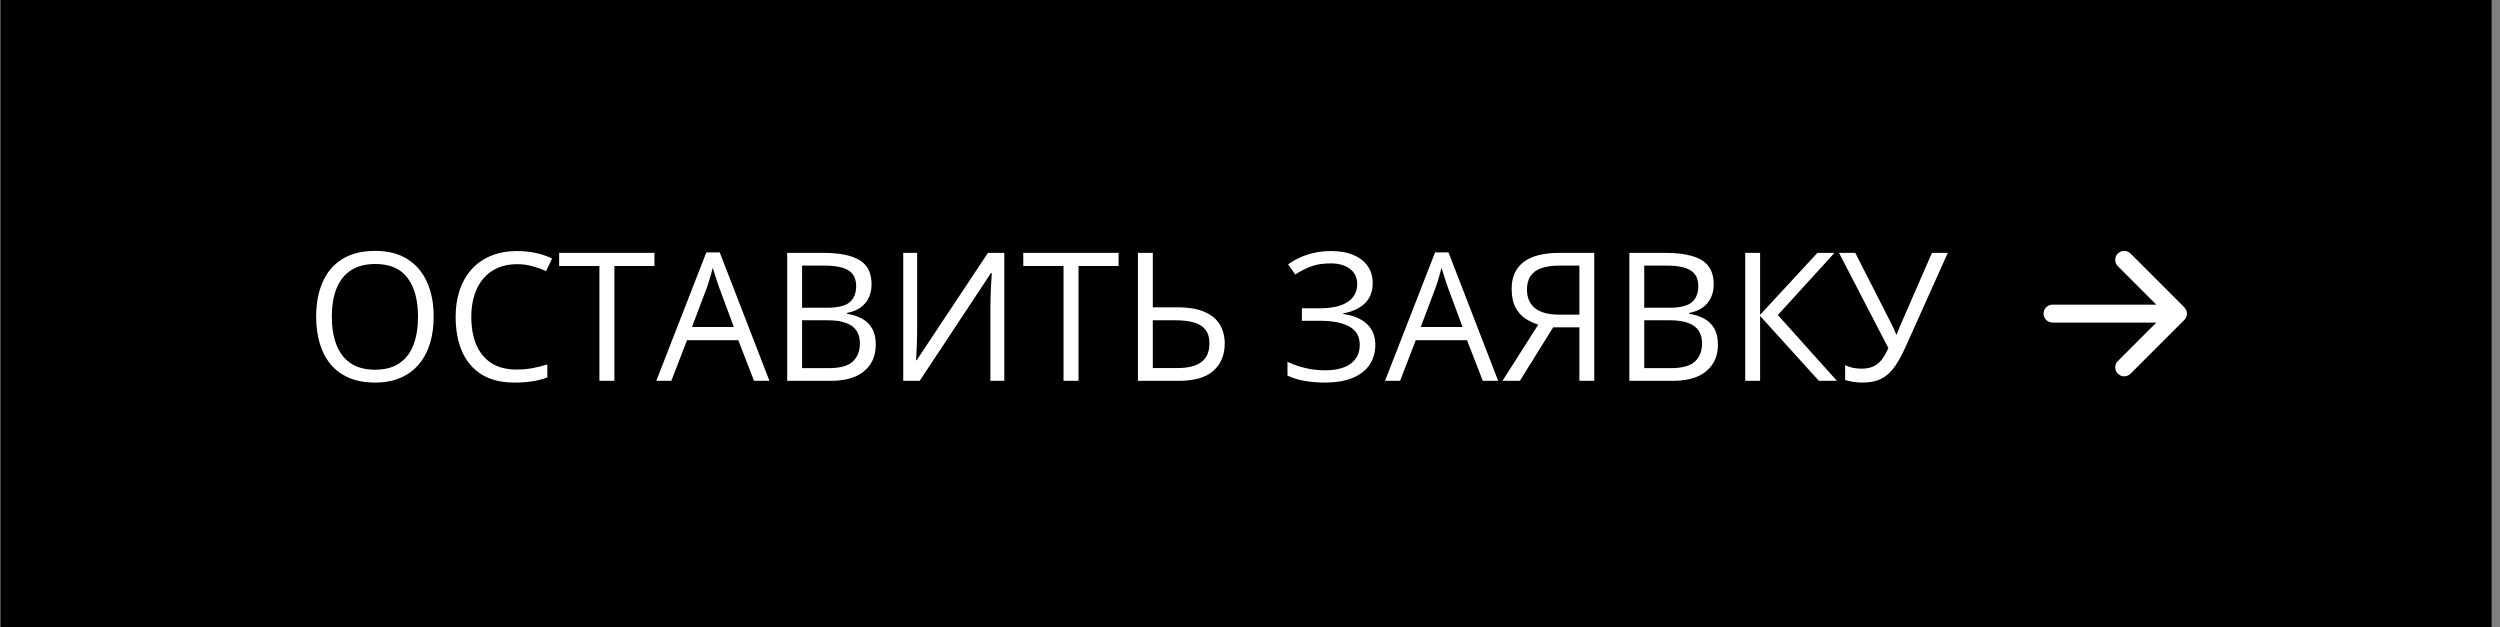
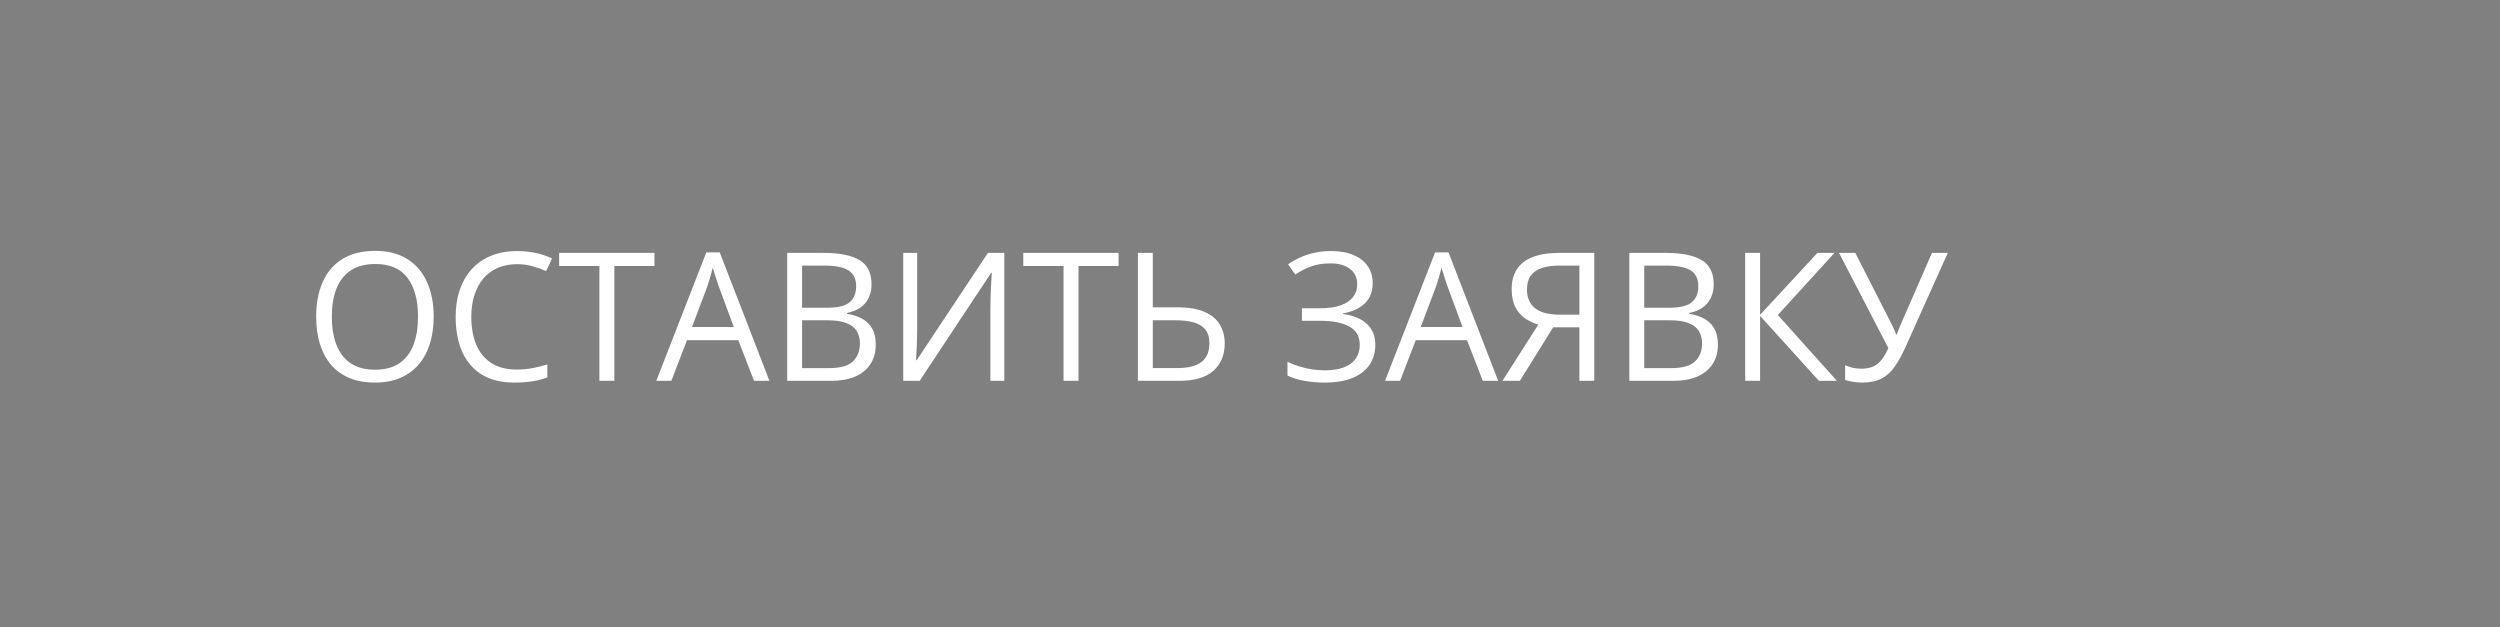
<svg xmlns="http://www.w3.org/2000/svg" width="279" height="70" viewBox="0 0 279 70" fill="none">
  <rect x="0" y="0" width="279" height="70" fill="#808080" stroke="none" />
-   <rect x="0.062" width="278" height="70" fill="black" />
  <path d="M48.398 35.342C48.398 36.442 48.258 37.445 47.978 38.35C47.699 39.248 47.282 40.023 46.728 40.674C46.182 41.318 45.501 41.816 44.688 42.168C43.874 42.52 42.93 42.695 41.855 42.695C40.749 42.695 39.782 42.52 38.955 42.168C38.135 41.816 37.451 41.315 36.904 40.664C36.364 40.013 35.957 39.235 35.684 38.33C35.417 37.425 35.283 36.422 35.283 35.322C35.283 33.864 35.524 32.585 36.006 31.484C36.488 30.384 37.217 29.528 38.193 28.916C39.176 28.304 40.407 27.998 41.885 27.998C43.297 27.998 44.486 28.301 45.449 28.906C46.419 29.512 47.152 30.365 47.647 31.465C48.148 32.559 48.398 33.851 48.398 35.342ZM37.031 35.342C37.031 36.553 37.204 37.601 37.549 38.486C37.894 39.372 38.421 40.055 39.131 40.537C39.847 41.019 40.755 41.26 41.855 41.26C42.962 41.26 43.867 41.019 44.57 40.537C45.28 40.055 45.804 39.372 46.143 38.486C46.481 37.601 46.65 36.553 46.65 35.342C46.65 33.499 46.263 32.06 45.488 31.025C44.72 29.984 43.519 29.463 41.885 29.463C40.778 29.463 39.867 29.701 39.15 30.176C38.434 30.651 37.9 31.328 37.549 32.207C37.204 33.079 37.031 34.124 37.031 35.342ZM57.685 29.482C56.898 29.482 56.188 29.619 55.557 29.893C54.932 30.16 54.398 30.55 53.955 31.064C53.519 31.572 53.184 32.188 52.949 32.91C52.715 33.633 52.598 34.447 52.598 35.352C52.598 36.55 52.783 37.591 53.154 38.477C53.532 39.355 54.092 40.036 54.834 40.518C55.583 40.999 56.517 41.24 57.637 41.24C58.275 41.24 58.874 41.188 59.434 41.084C60 40.973 60.55 40.837 61.084 40.674V42.119C60.563 42.315 60.016 42.458 59.443 42.549C58.87 42.647 58.19 42.695 57.402 42.695C55.95 42.695 54.736 42.396 53.76 41.797C52.79 41.191 52.06 40.339 51.572 39.238C51.09 38.138 50.85 36.839 50.85 35.342C50.85 34.261 50.999 33.275 51.299 32.383C51.605 31.484 52.047 30.71 52.627 30.059C53.213 29.408 53.929 28.906 54.775 28.555C55.628 28.197 56.605 28.018 57.705 28.018C58.428 28.018 59.124 28.089 59.795 28.232C60.465 28.376 61.071 28.581 61.611 28.848L60.947 30.254C60.492 30.046 59.99 29.866 59.443 29.717C58.903 29.561 58.317 29.482 57.685 29.482ZM68.564 42.5H66.894V29.688H62.402V28.223H73.037V29.688H68.564V42.5ZM84.15 42.5L82.393 37.969H76.67L74.922 42.5H73.242L78.828 28.164H80.322L85.869 42.5H84.15ZM81.894 36.494L80.225 31.992C80.186 31.875 80.12 31.683 80.029 31.416C79.945 31.149 79.857 30.872 79.766 30.586C79.674 30.299 79.6 30.068 79.541 29.893C79.476 30.16 79.404 30.426 79.326 30.693C79.255 30.954 79.183 31.198 79.111 31.426C79.04 31.647 78.978 31.836 78.926 31.992L77.227 36.494H81.894ZM87.852 28.223H91.894C93.678 28.223 95.019 28.49 95.918 29.023C96.816 29.557 97.266 30.465 97.266 31.748C97.266 32.301 97.158 32.8 96.943 33.242C96.735 33.678 96.429 34.04 96.025 34.326C95.622 34.613 95.124 34.811 94.531 34.922V35.02C95.156 35.117 95.71 35.296 96.191 35.557C96.673 35.817 97.051 36.182 97.324 36.65C97.598 37.119 97.734 37.715 97.734 38.438C97.734 39.316 97.529 40.059 97.119 40.664C96.716 41.27 96.143 41.728 95.4 42.041C94.658 42.347 93.779 42.5 92.764 42.5H87.852V28.223ZM89.512 34.346H92.246C93.49 34.346 94.349 34.141 94.824 33.73C95.306 33.32 95.547 32.721 95.547 31.934C95.547 31.12 95.26 30.534 94.688 30.176C94.121 29.818 93.216 29.639 91.973 29.639H89.512V34.346ZM89.512 35.742V41.084H92.481C93.75 41.084 94.648 40.837 95.176 40.342C95.703 39.84 95.967 39.167 95.967 38.32C95.967 37.78 95.846 37.318 95.606 36.934C95.371 36.55 94.987 36.257 94.453 36.055C93.926 35.846 93.219 35.742 92.334 35.742H89.512ZM100.801 28.223H102.354V36.475C102.354 36.787 102.35 37.129 102.344 37.5C102.337 37.865 102.327 38.223 102.314 38.574C102.301 38.926 102.285 39.245 102.266 39.531C102.253 39.818 102.24 40.039 102.227 40.195H102.305L110.254 28.223H112.08V42.5H110.527V34.346C110.527 34.001 110.534 33.636 110.547 33.252C110.56 32.861 110.573 32.484 110.586 32.119C110.605 31.755 110.625 31.429 110.645 31.143C110.664 30.85 110.677 30.625 110.684 30.469H110.596L102.637 42.5H100.801V28.223ZM120.361 42.5H118.691V29.688H114.199V28.223H124.834V29.688H120.361V42.5ZM126.992 42.5V28.223H128.652V34.297H131.367C132.656 34.297 133.688 34.473 134.463 34.824C135.244 35.169 135.807 35.648 136.152 36.26C136.504 36.865 136.68 37.555 136.68 38.33C136.68 39.606 136.26 40.622 135.42 41.377C134.58 42.126 133.304 42.5 131.592 42.5H126.992ZM128.652 41.074H131.416C132.601 41.074 133.49 40.85 134.082 40.4C134.674 39.945 134.971 39.255 134.971 38.33C134.971 37.685 134.824 37.175 134.531 36.797C134.238 36.419 133.809 36.149 133.242 35.986C132.682 35.824 131.989 35.742 131.162 35.742H128.652V41.074ZM153.193 31.572C153.193 32.542 152.894 33.31 152.295 33.877C151.696 34.437 150.895 34.801 149.893 34.971V35.039C151.064 35.208 151.956 35.586 152.568 36.172C153.18 36.758 153.486 37.526 153.486 38.477C153.486 39.316 153.275 40.055 152.852 40.693C152.435 41.325 151.807 41.816 150.967 42.168C150.127 42.52 149.082 42.695 147.832 42.695C147.057 42.695 146.318 42.633 145.615 42.51C144.912 42.393 144.268 42.194 143.682 41.914V40.381C144.085 40.576 144.521 40.745 144.99 40.889C145.459 41.032 145.934 41.143 146.416 41.221C146.904 41.292 147.37 41.328 147.812 41.328C149.102 41.328 150.078 41.081 150.742 40.586C151.413 40.085 151.748 39.382 151.748 38.477C151.748 37.546 151.361 36.868 150.586 36.445C149.818 36.016 148.737 35.801 147.344 35.801H145.293V34.404H147.275C148.213 34.404 148.991 34.297 149.609 34.082C150.228 33.861 150.69 33.551 150.996 33.154C151.309 32.751 151.465 32.275 151.465 31.729C151.465 30.98 151.191 30.404 150.645 30C150.104 29.596 149.398 29.395 148.525 29.395C147.62 29.395 146.872 29.512 146.279 29.746C145.687 29.974 145.111 30.27 144.551 30.635L143.75 29.502C144.128 29.229 144.557 28.981 145.039 28.76C145.521 28.532 146.055 28.353 146.641 28.223C147.227 28.086 147.858 28.018 148.535 28.018C149.544 28.018 150.394 28.171 151.084 28.477C151.774 28.776 152.298 29.193 152.656 29.727C153.014 30.26 153.193 30.876 153.193 31.572ZM165.479 42.5L163.721 37.969H157.998L156.25 42.5H154.57L160.156 28.164H161.65L167.197 42.5H165.479ZM163.223 36.494L161.553 31.992C161.514 31.875 161.449 31.683 161.357 31.416C161.273 31.149 161.185 30.872 161.094 30.586C161.003 30.299 160.928 30.068 160.869 29.893C160.804 30.16 160.732 30.426 160.654 30.693C160.583 30.954 160.511 31.198 160.439 31.426C160.368 31.647 160.306 31.836 160.254 31.992L158.555 36.494H163.223ZM173.33 36.533L169.619 42.5H167.676L171.67 36.23C171.149 36.068 170.661 35.837 170.205 35.537C169.756 35.231 169.391 34.811 169.111 34.277C168.838 33.743 168.701 33.06 168.701 32.227C168.701 30.924 169.144 29.932 170.029 29.248C170.921 28.564 172.246 28.223 174.004 28.223H177.92V42.5H176.26V36.533H173.33ZM176.26 29.639H174.062C173.275 29.639 172.607 29.73 172.061 29.912C171.52 30.094 171.11 30.381 170.83 30.771C170.55 31.162 170.41 31.673 170.41 32.305C170.41 33.21 170.71 33.906 171.309 34.395C171.908 34.876 172.822 35.117 174.053 35.117H176.26V29.639ZM181.836 28.223H185.879C187.663 28.223 189.004 28.49 189.902 29.023C190.801 29.557 191.25 30.465 191.25 31.748C191.25 32.301 191.143 32.8 190.928 33.242C190.719 33.678 190.413 34.04 190.01 34.326C189.606 34.613 189.108 34.811 188.516 34.922V35.02C189.141 35.117 189.694 35.296 190.176 35.557C190.658 35.817 191.035 36.182 191.309 36.65C191.582 37.119 191.719 37.715 191.719 38.438C191.719 39.316 191.514 40.059 191.104 40.664C190.7 41.27 190.127 41.728 189.385 42.041C188.643 42.347 187.764 42.5 186.748 42.5H181.836V28.223ZM183.496 34.346H186.23C187.474 34.346 188.333 34.141 188.809 33.73C189.29 33.32 189.531 32.721 189.531 31.934C189.531 31.12 189.245 30.534 188.672 30.176C188.105 29.818 187.201 29.639 185.957 29.639H183.496V34.346ZM183.496 35.742V41.084H186.465C187.734 41.084 188.633 40.837 189.16 40.342C189.688 39.84 189.951 39.167 189.951 38.32C189.951 37.78 189.831 37.318 189.59 36.934C189.355 36.55 188.971 36.257 188.438 36.055C187.91 35.846 187.204 35.742 186.318 35.742H183.496ZM205 42.5H202.988L196.426 35.254V42.5H194.766V28.223H196.426V35.137L202.822 28.223H204.727L198.408 35.156L205 42.5ZM217.373 28.223L212.725 38.574C212.321 39.486 211.911 40.247 211.494 40.859C211.077 41.471 210.583 41.93 210.01 42.236C209.437 42.542 208.711 42.695 207.832 42.695C207.454 42.695 207.103 42.666 206.777 42.607C206.458 42.555 206.172 42.487 205.918 42.402V40.752C206.178 40.876 206.458 40.973 206.758 41.045C207.064 41.11 207.386 41.143 207.725 41.143C208.226 41.143 208.656 41.068 209.014 40.918C209.372 40.762 209.688 40.518 209.961 40.185C210.234 39.847 210.495 39.401 210.742 38.848L205.234 28.223H207.051L211.113 36.201C211.165 36.299 211.221 36.413 211.279 36.543C211.338 36.667 211.396 36.797 211.455 36.934C211.514 37.064 211.566 37.194 211.611 37.324H211.68C211.719 37.227 211.761 37.113 211.807 36.982C211.859 36.852 211.911 36.722 211.963 36.592C212.015 36.462 212.061 36.351 212.1 36.26L215.605 28.223H217.373Z" fill="white" />
-   <path fill-rule="evenodd" clip-rule="evenodd" d="M228.062 35C228.062 34.735 228.168 34.48 228.355 34.293C228.543 34.105 228.797 34 229.062 34H240.646L236.353 29.709C236.165 29.521 236.06 29.267 236.06 29.001C236.06 28.736 236.165 28.481 236.353 28.293C236.541 28.105 236.795 28 237.061 28C237.326 28 237.581 28.105 237.769 28.293L243.768 34.292C243.861 34.385 243.935 34.495 243.985 34.617C244.035 34.738 244.061 34.868 244.061 35C244.061 35.132 244.035 35.262 243.985 35.383C243.935 35.505 243.861 35.615 243.768 35.708L237.769 41.707C237.581 41.895 237.326 42 237.061 42C236.795 42 236.541 41.895 236.353 41.707C236.165 41.519 236.06 41.264 236.06 40.999C236.06 40.733 236.165 40.479 236.353 40.291L240.646 36H229.062C228.797 36 228.543 35.895 228.355 35.707C228.168 35.52 228.062 35.265 228.062 35Z" fill="white" />
</svg>